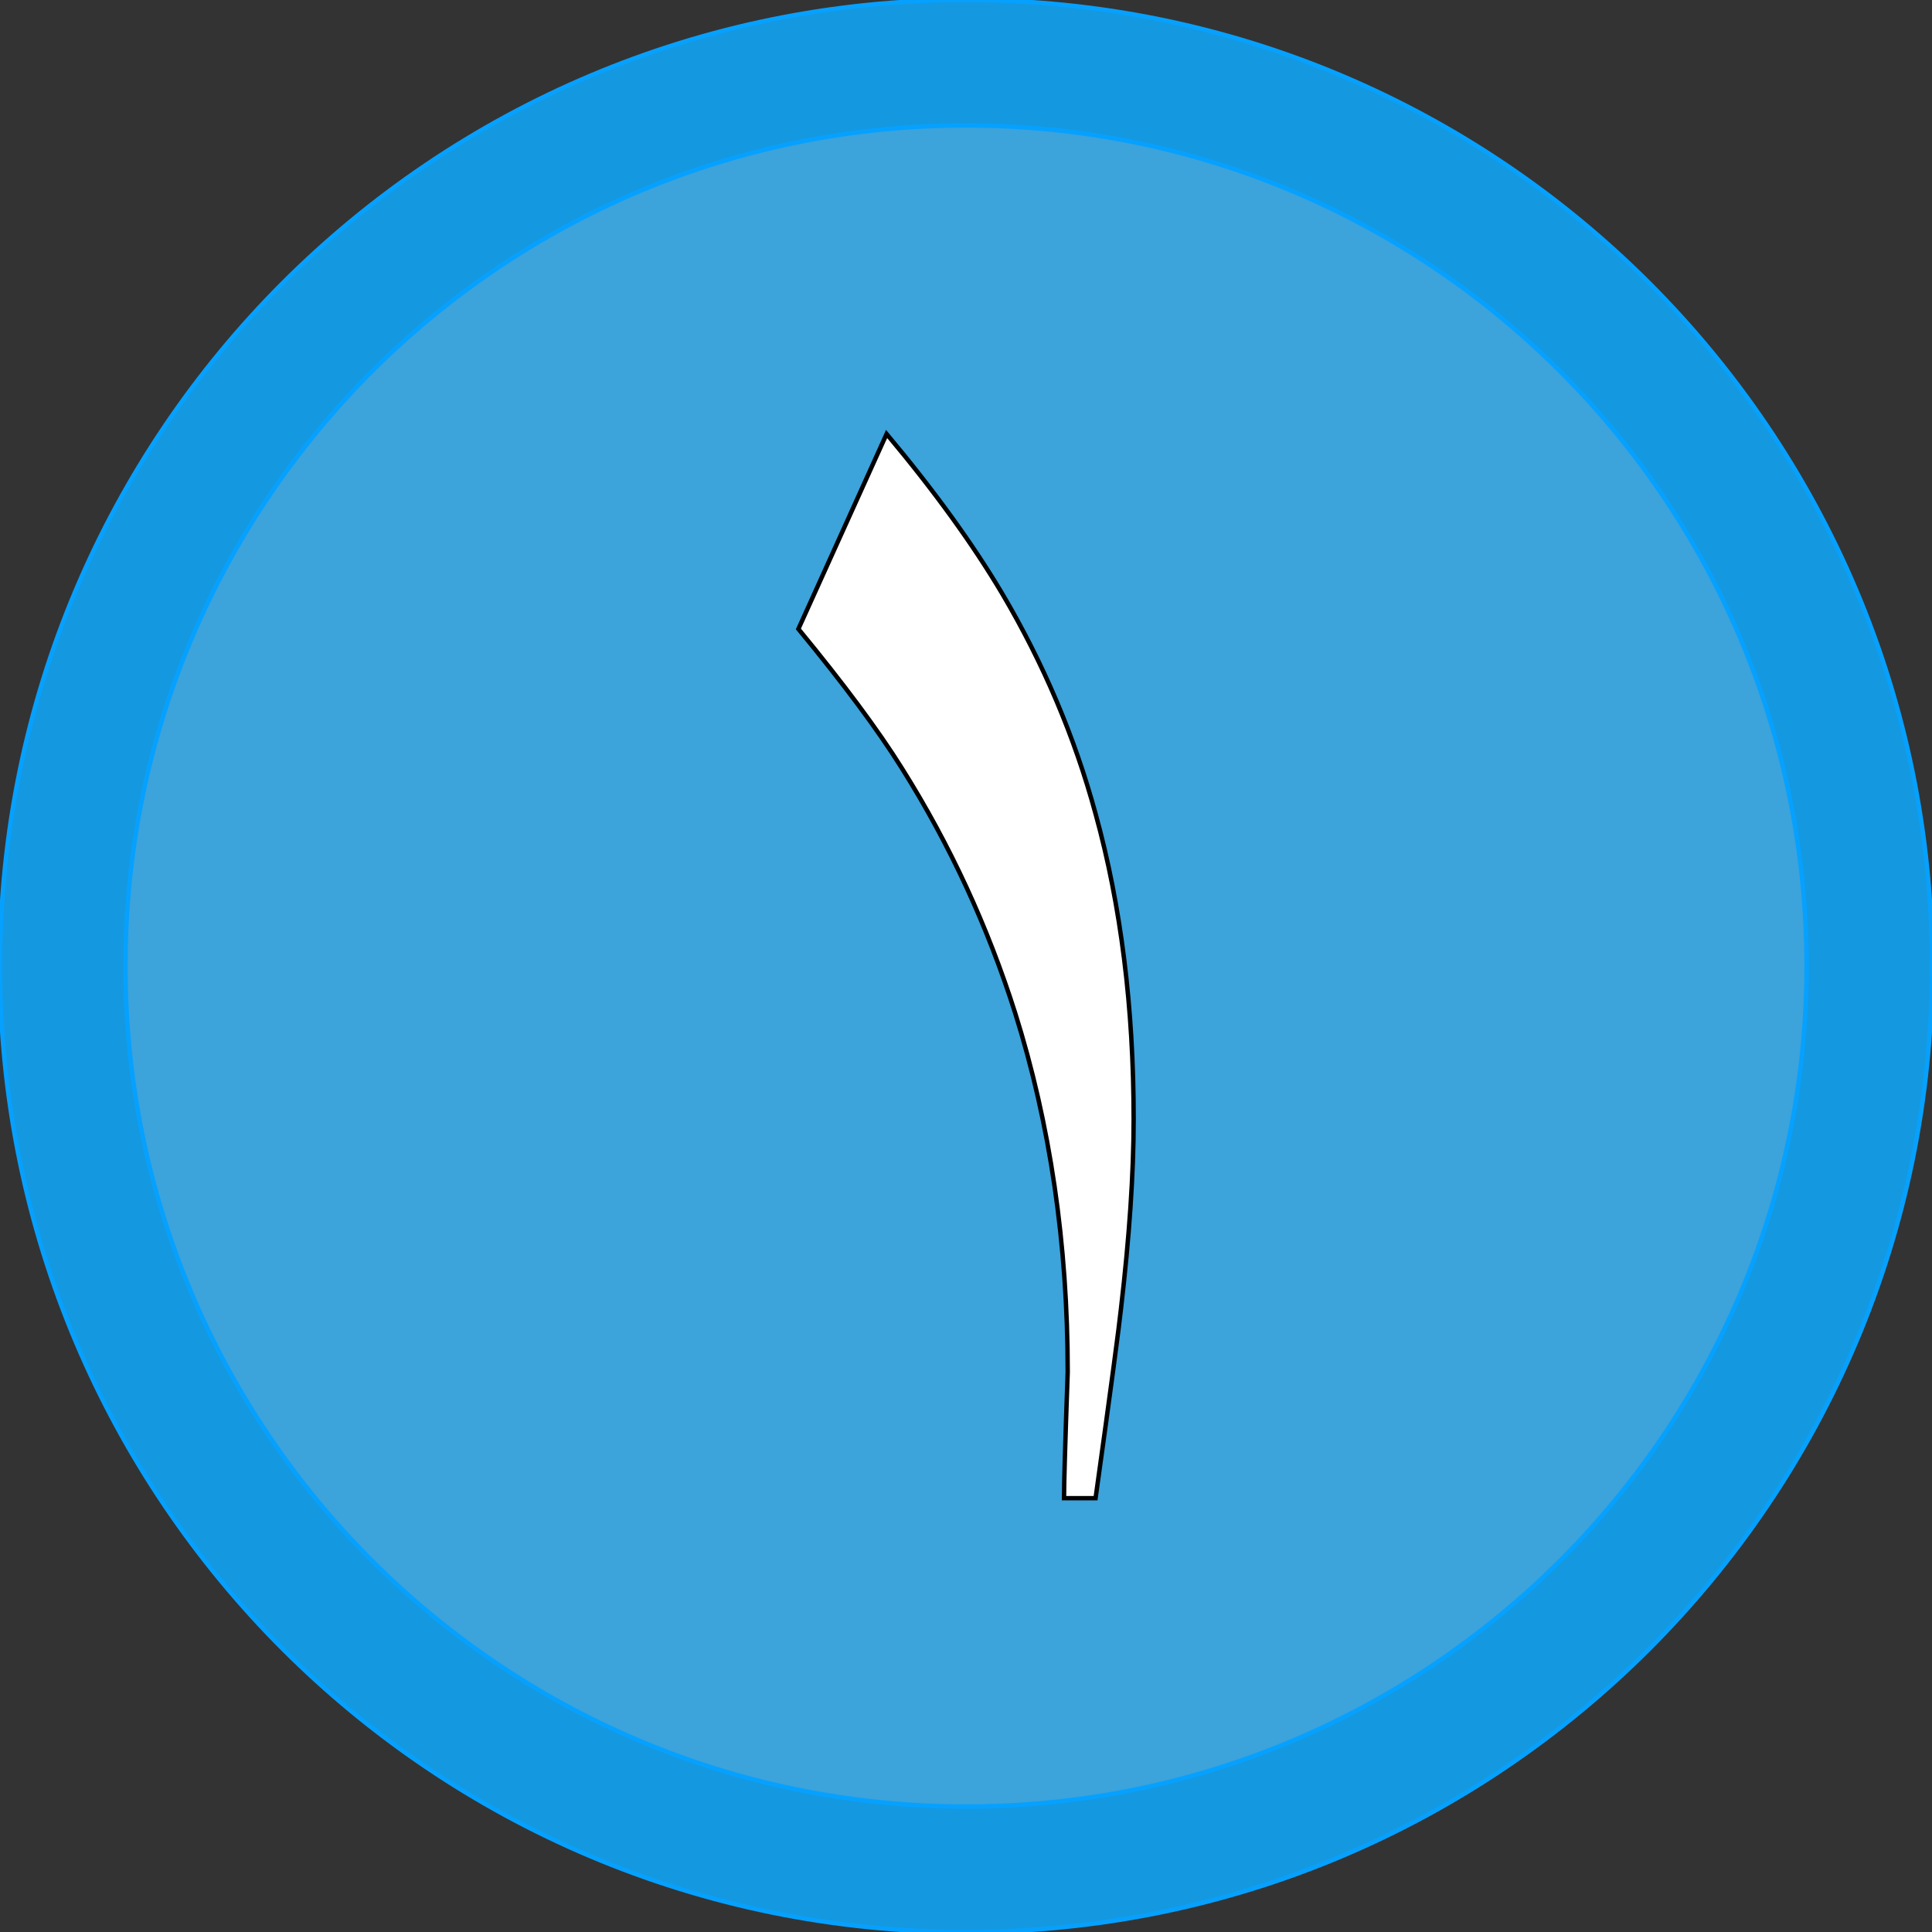
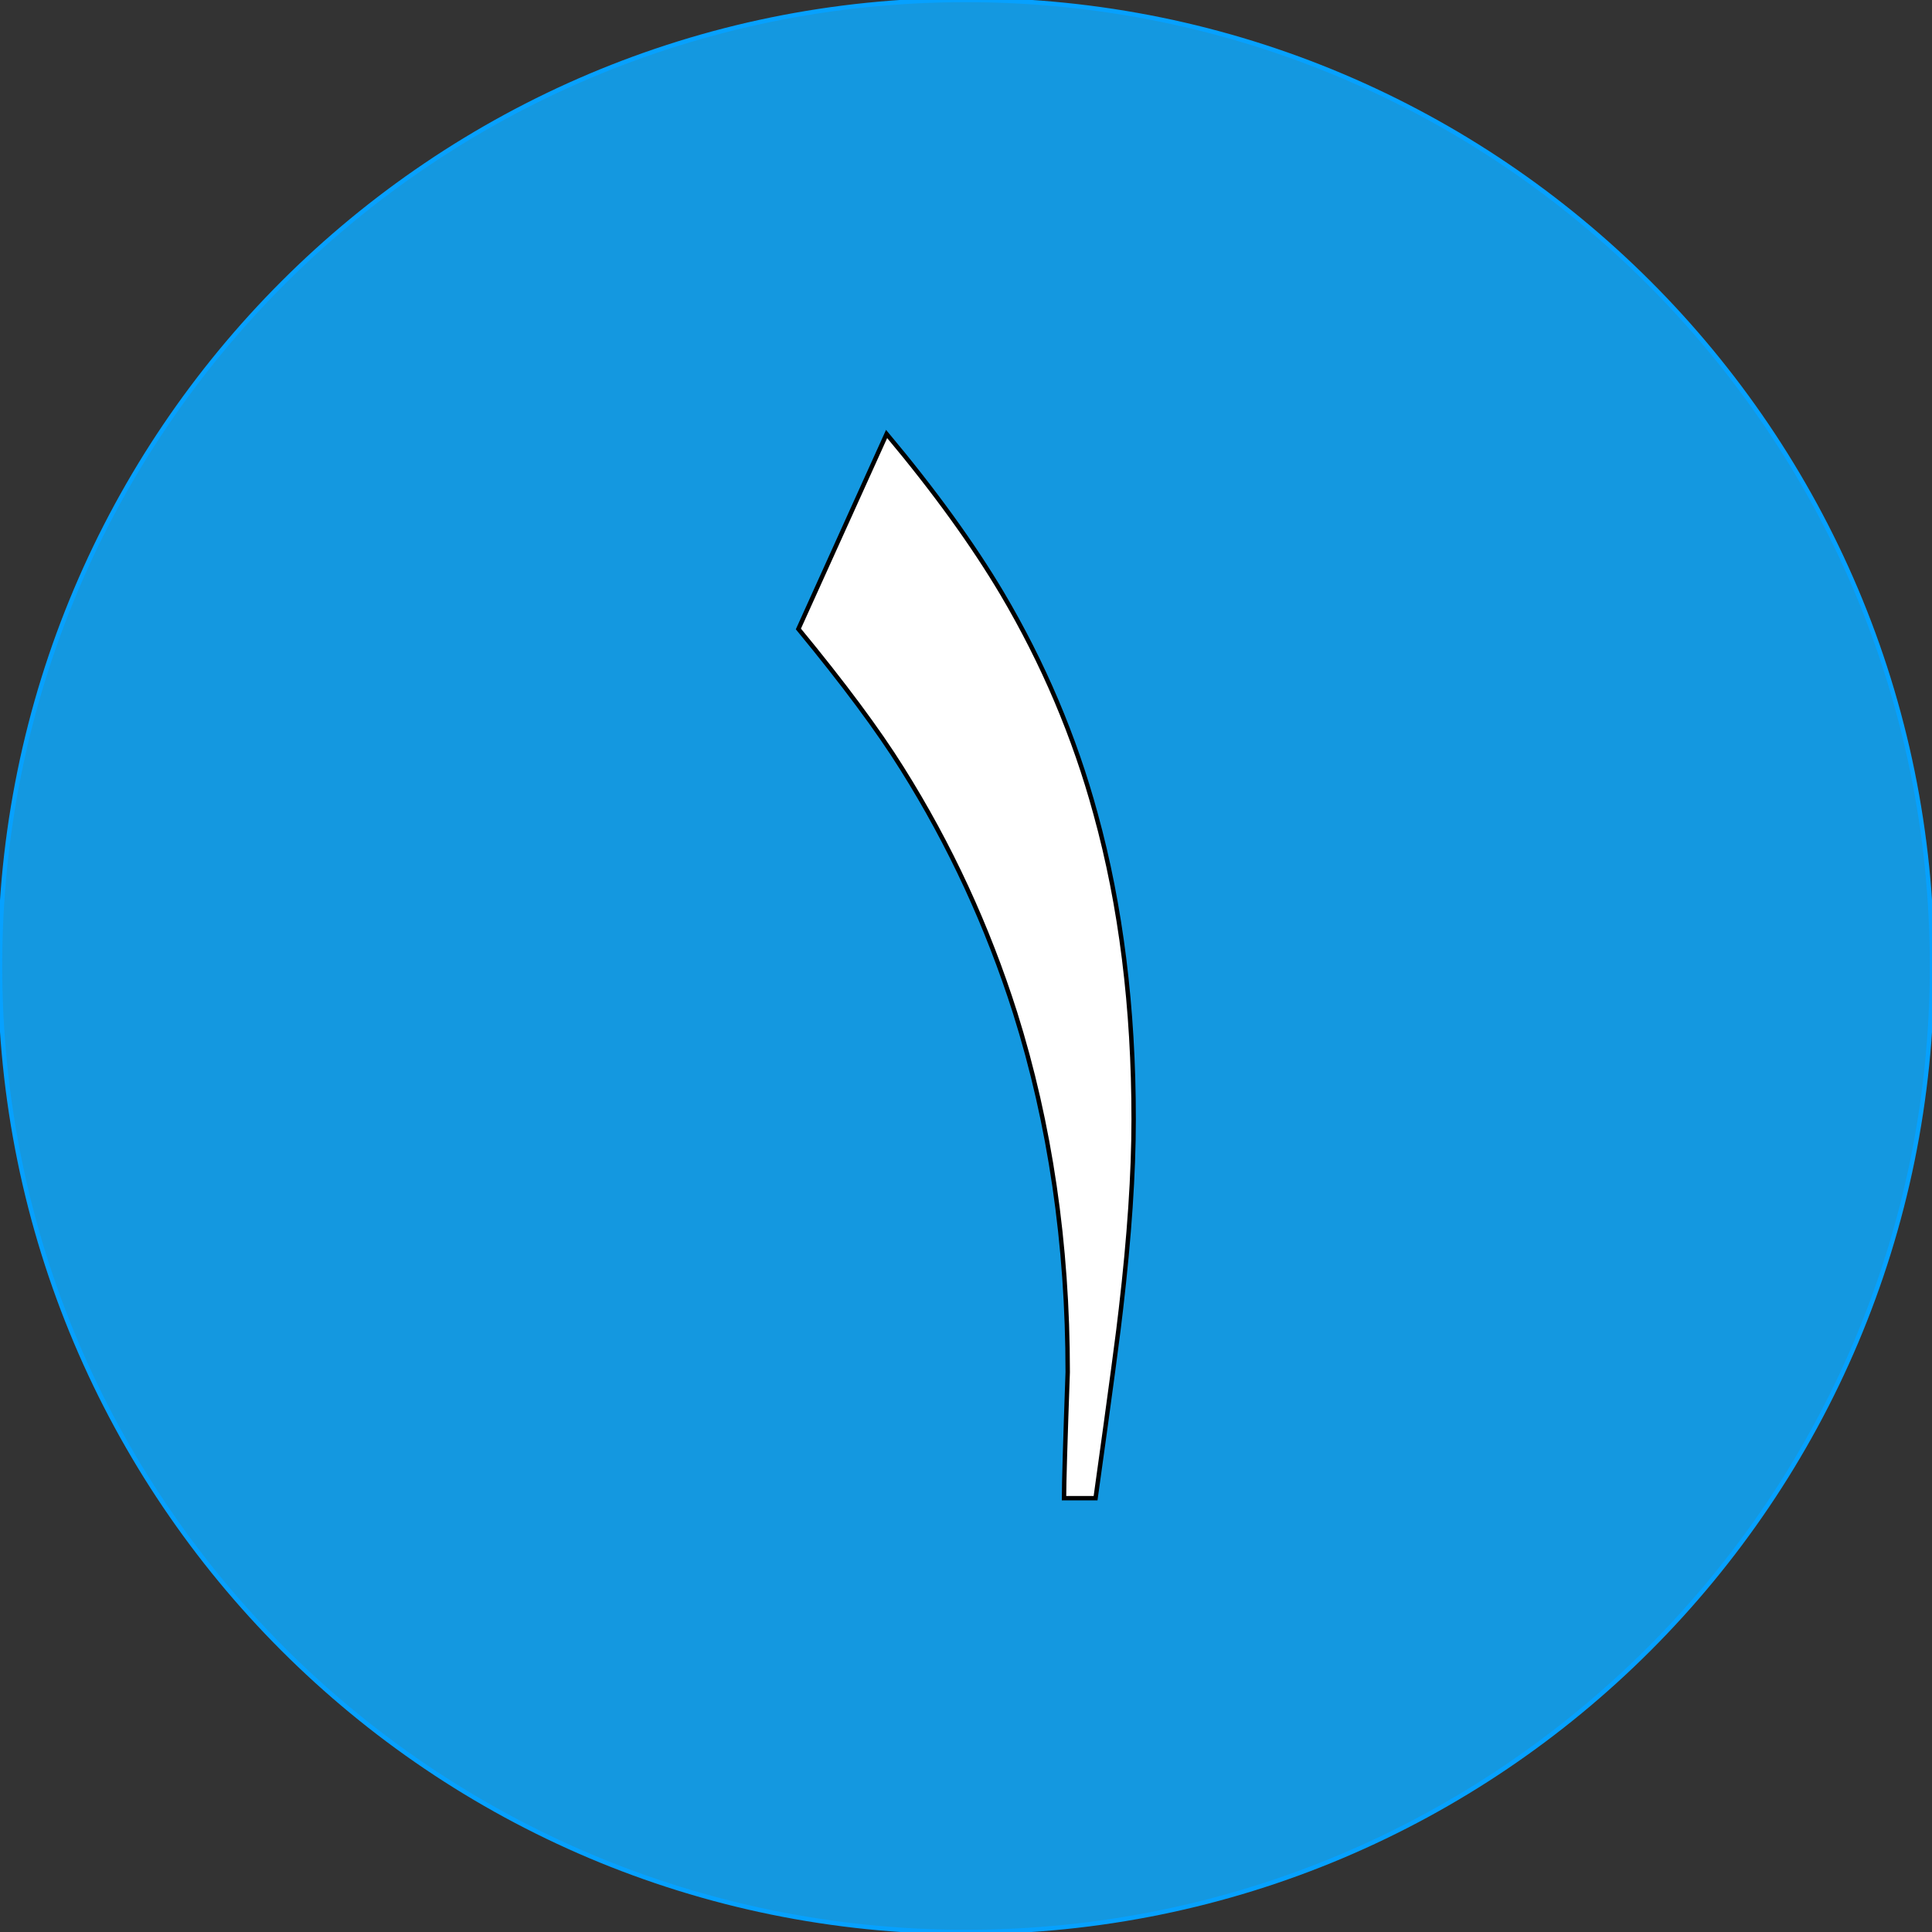
<svg xmlns="http://www.w3.org/2000/svg" xmlns:xlink="http://www.w3.org/1999/xlink" width="438.89" height="438.89" shape-rendering="geometricPrecision" image-rendering="optimizeQuality" fill-rule="evenodd" style="">
  <rect width="100%" height="100%" fill="#333333" stroke="none" />
-   <rect id="backgroundrect" width="100%" height="100%" x="0" y="0" fill="none" stroke="none" />
  <defs>
    <linearGradient id="A" x1="0.316" y1="1.037" x2="0.502" y2="0.265">
      <stop offset="0" stop-color="#3ca3db" />
      <stop offset="1" stop-color="#379dd9" />
    </linearGradient>
    <linearGradient id="B" xlink:href="#A" x1="103.95" y1="137.82" x2="305.46" y2="389.98" />
    <linearGradient id="svg_4" x1="0.316" y1="1" x2="0.578" y2="0.147">
      <stop offset="0" stop-color="#3ca3db" />
      <stop offset="1" stop-color="#379dd9" />
    </linearGradient>
    <linearGradient id="svg_5" x1="0.316" y1="1" x2="0.871" y2="0.053">
      <stop offset="0" stop-color="#3ca3db" />
      <stop offset="1" stop-color="#379dd9" />
    </linearGradient>
  </defs>
  <g class="currentLayer" style="">
    <title>Layer 1</title>
    <path d="M219.45 438.89c121.2 0 219.45-98.25 219.45-219.45S340.65-.01 219.45-.01 0 98.24 0 219.44s98.25 219.45 219.45 219.45z" fill="#1498e0" id="svg_1" class="" stroke="#06a1ff" stroke-opacity="1" fill-opacity="1" />
-     <path d="M219.45 28.49c105.46 0 190.95 85.49 190.95 190.95s-85.49 190.95-190.95 190.95S28.5 324.9 28.5 219.44 113.99 28.49 219.45 28.49z" fill="url(#B)" id="svg_2" class="" stroke-opacity="1" stroke="#06a1ff" />
    <path d="M257.53 254.26c0 12.38-.98 26.72-2.88 43.04-.42 4.01-2.32 18.35-5.77 43.04h-7.17c0-3.31.28-12.87.84-28.62 0-29.18-4.01-56.4-11.95-81.64-6.26-19.69-14.77-38.12-25.67-55.48-5.49-8.79-13.36-19.34-23.56-31.72l20.04-44.3c10.9 13.01 19.62 25.1 26.23 36.22 9.35 15.82 16.46 32.49 21.24 50.07 5.77 20.89 8.65 44.02 8.65 69.41z" fill="#fff" fill-rule="nonzero" id="svg_3" class="" stroke="#000000" stroke-opacity="1" />
  </g>
</svg>